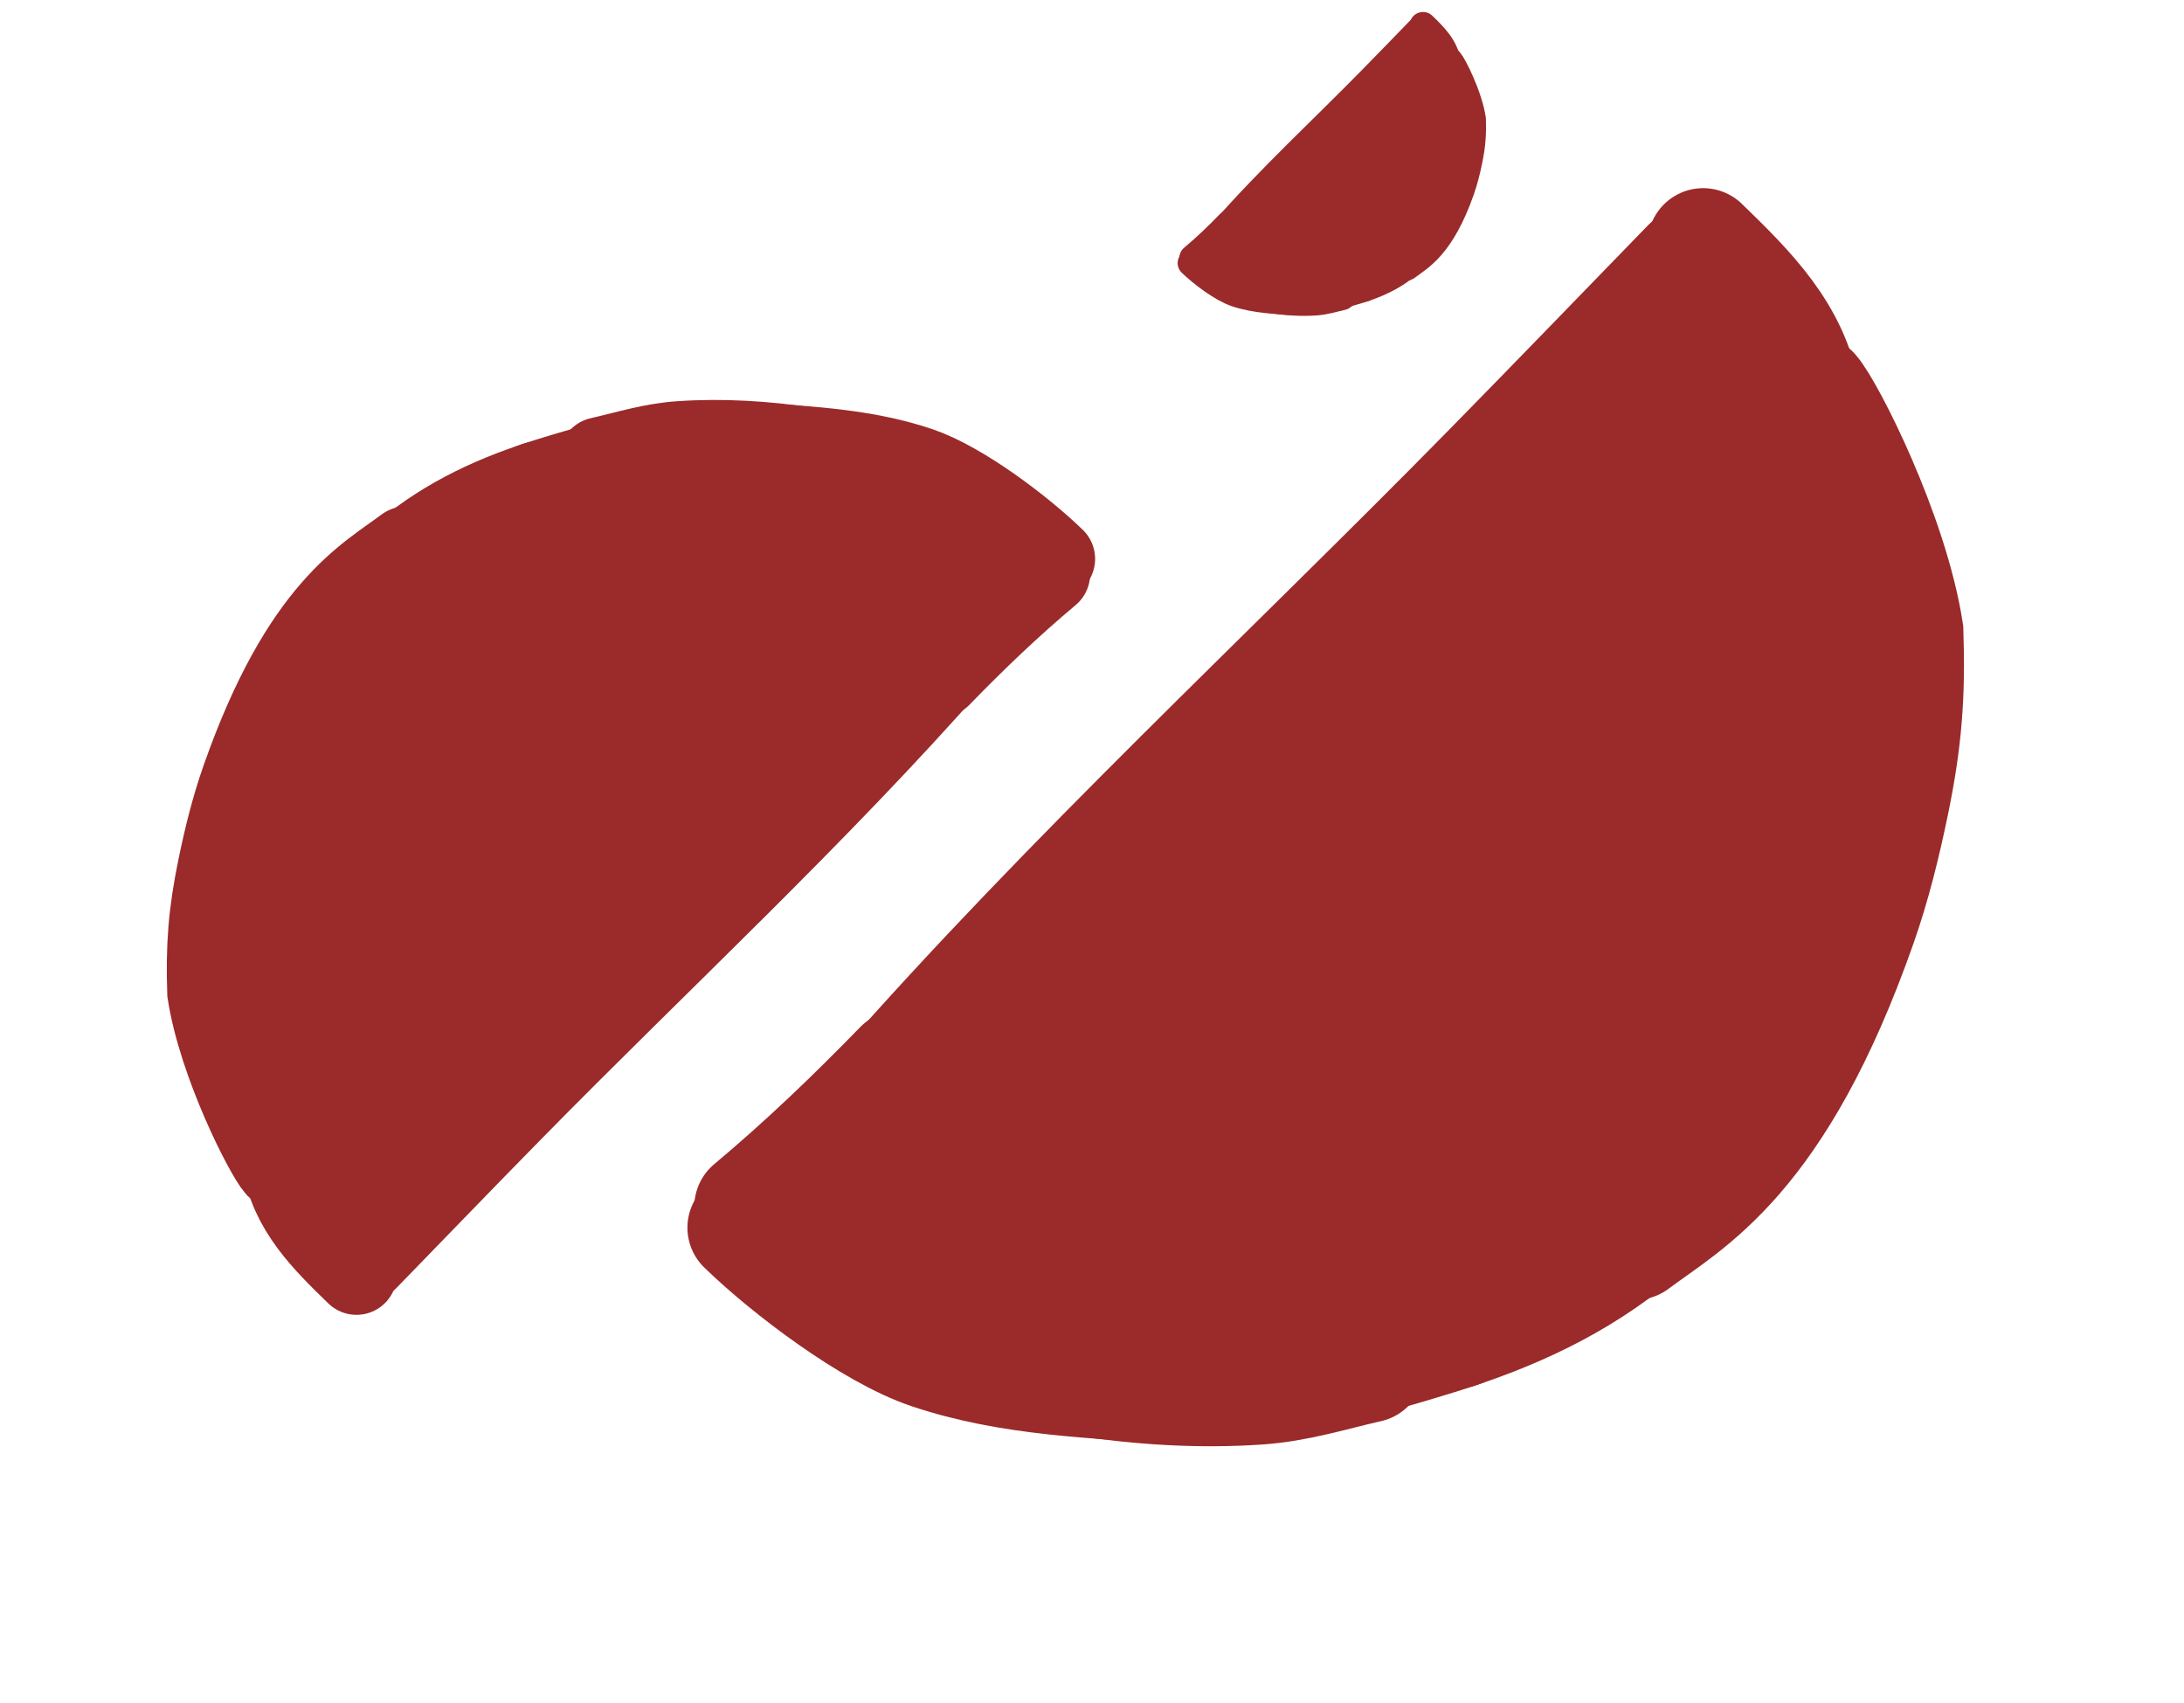
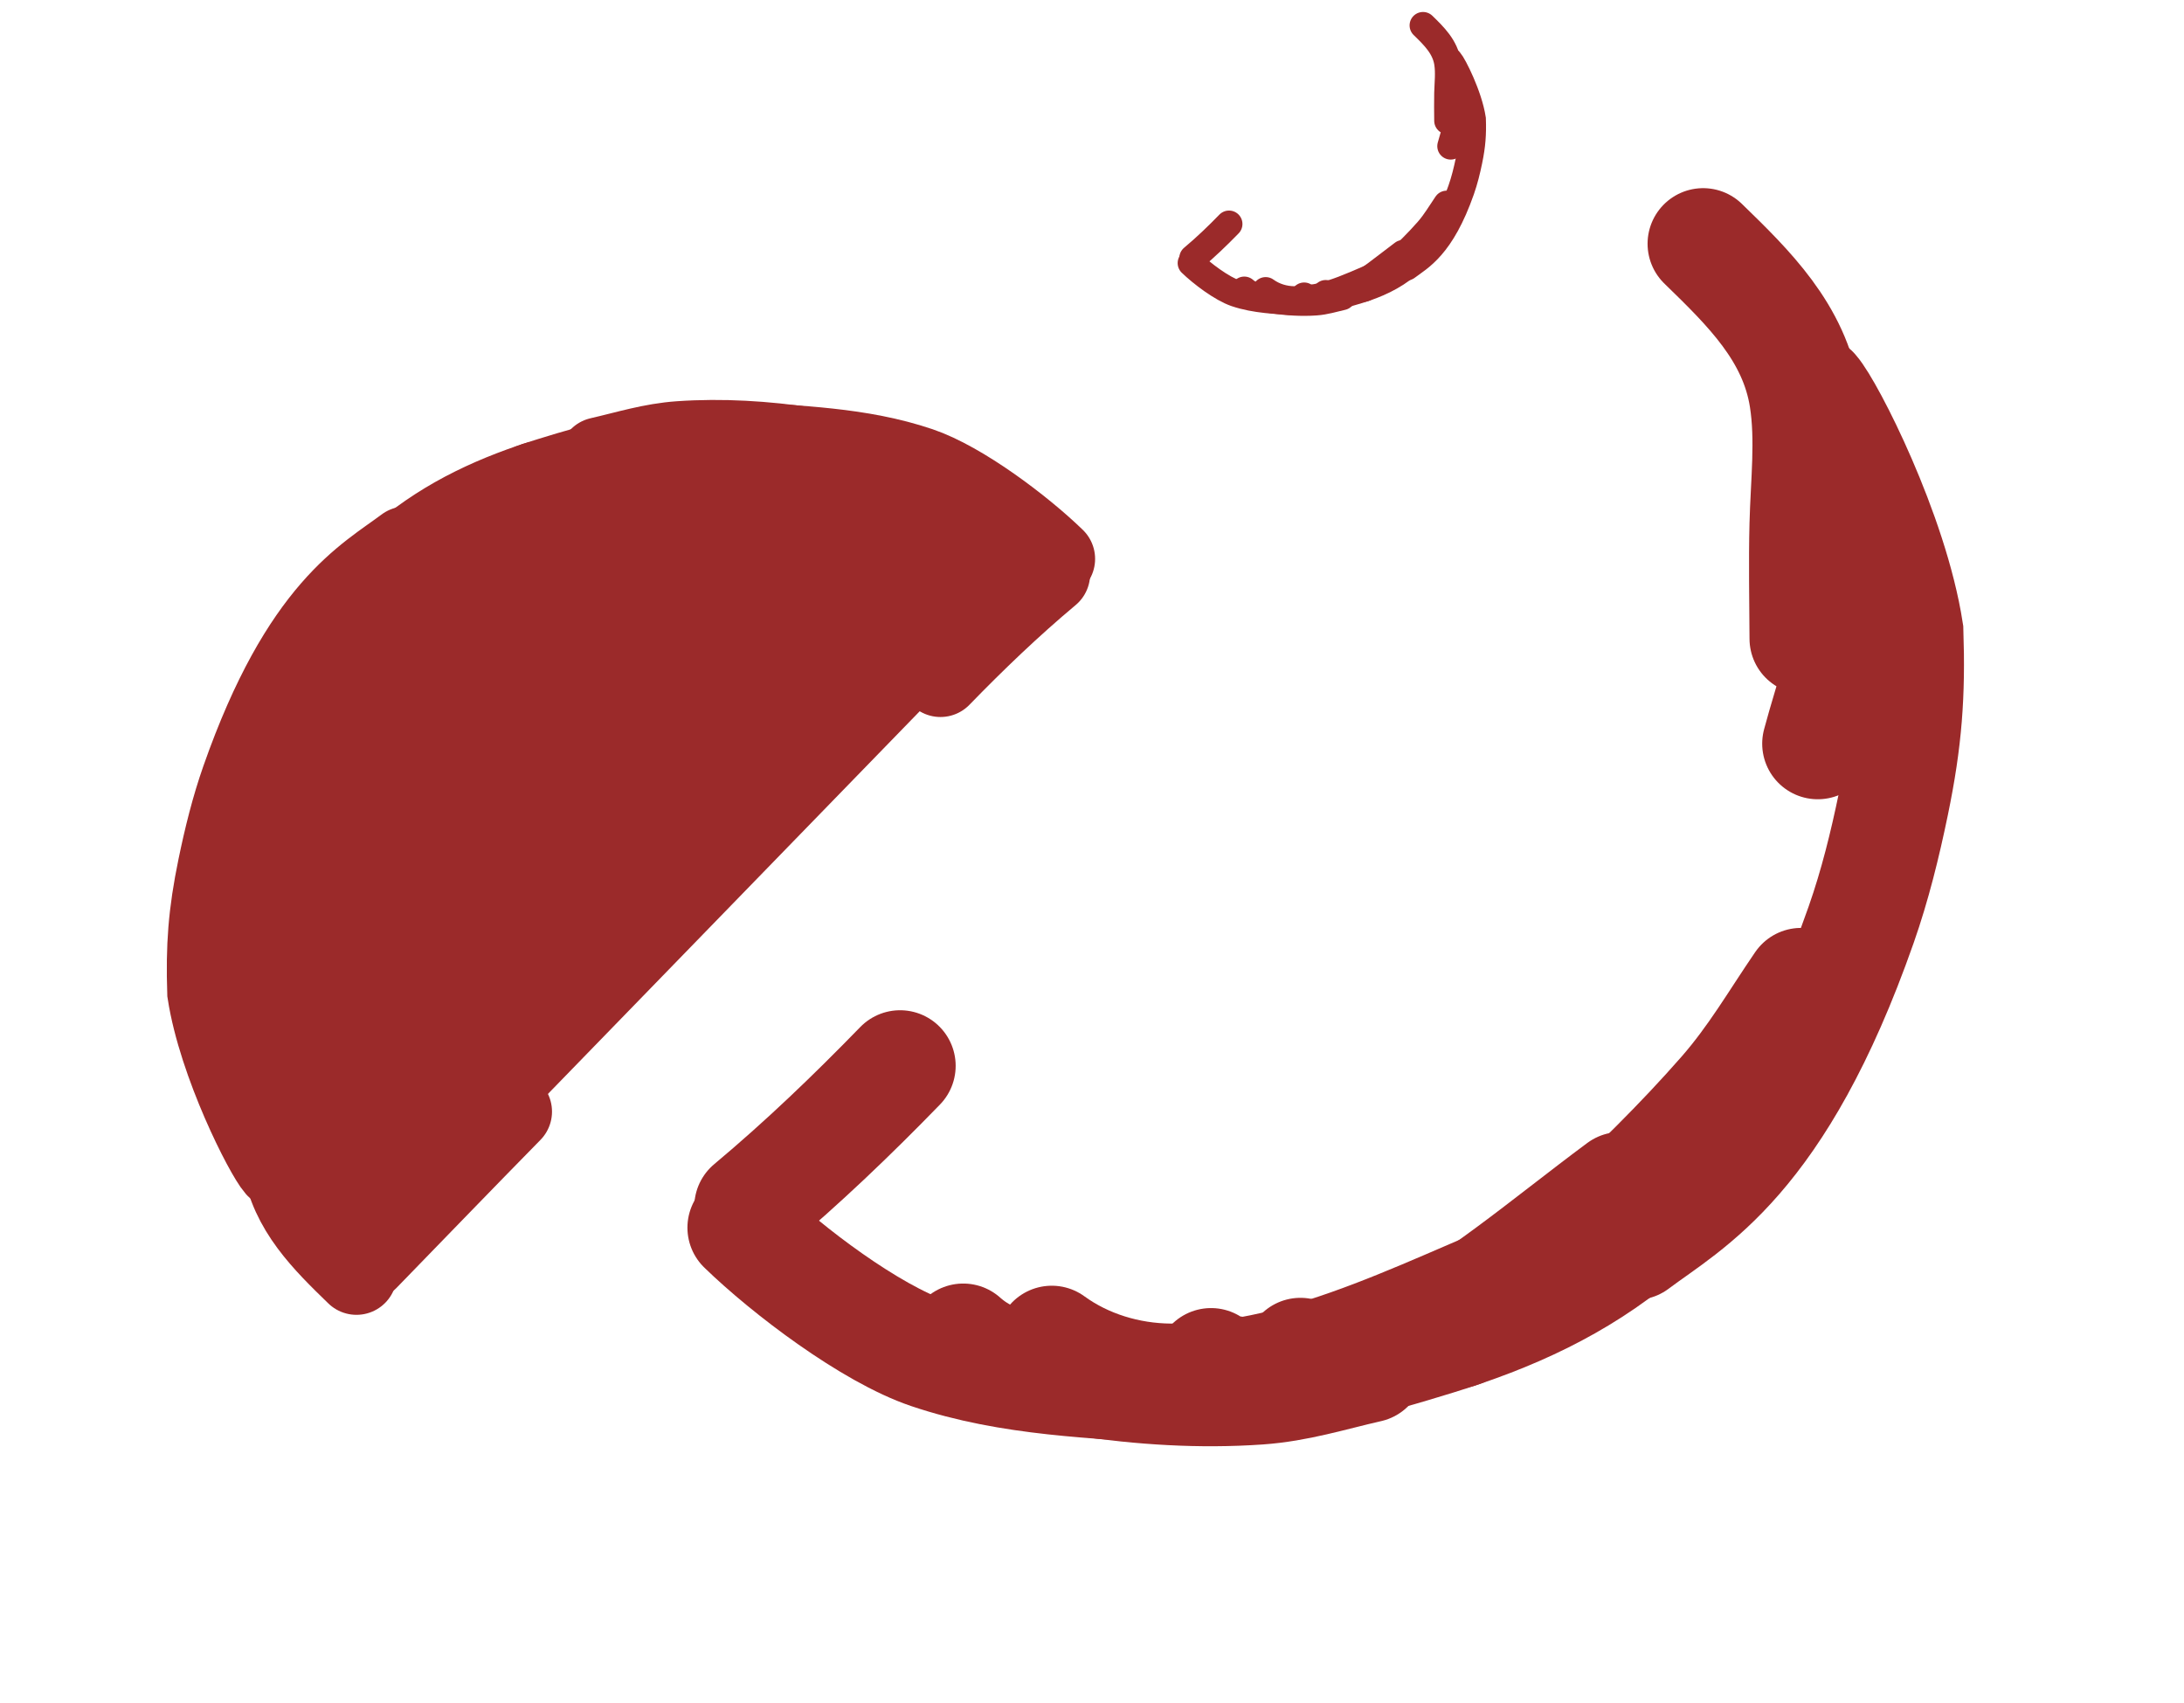
<svg xmlns="http://www.w3.org/2000/svg" width="168" height="131" viewBox="0 0 168 131" fill="none">
-   <path d="M57.016 93.552C77.706 113.442 110.604 112.903 130.63 92.294C150.656 71.685 150.252 38.785 129.777 18.674L57.016 93.552Z" fill="#9B2A2A" stroke="#9B2A2A" stroke-width="0.574" />
-   <path d="M129.829 20.313C124.757 25.533 119.702 30.769 114.603 35.963C98.9 51.957 82.352 67.215 67.544 84.061" stroke="#9B2A2A" stroke-width="8.551" stroke-linecap="round" />
  <path d="M69.237 81.97C65.546 85.769 61.745 89.414 57.682 92.813" stroke="#9B2A2A" stroke-width="8.551" stroke-linecap="round" />
  <path d="M57.155 94.417C60.54 97.706 66.959 102.564 71.452 104.084C77.711 106.2 84.355 106.331 90.874 106.809" stroke="#9B2A2A" stroke-width="8.551" stroke-linecap="round" />
  <path d="M74.095 102.989C76.528 105.171 80.234 105.728 83.325 106.186C87.779 106.846 92.336 107.139 96.833 106.825C99.828 106.615 102.411 105.782 105.295 105.125" stroke="#9B2A2A" stroke-width="8.551" stroke-linecap="round" />
  <path d="M80.906 103.156C83.52 105.059 86.785 106.044 90.036 106.068C100.895 106.146 110.748 100.24 120.591 96.56" stroke="#9B2A2A" stroke-width="8.551" stroke-linecap="round" />
  <path d="M100.034 104.087C102.33 105.7 104.403 104.94 106.859 103.702C113.33 100.443 118.869 95.621 124.649 91.335" stroke="#9B2A2A" stroke-width="8.551" stroke-linecap="round" />
  <path d="M111.033 102.552C112.088 102.783 112.951 102.153 113.822 101.584C116.74 99.676 119.343 97.24 121.887 94.876C125.593 91.433 129.238 87.886 132.571 84.075C134.941 81.365 136.545 78.561 138.544 75.638" stroke="#9B2A2A" stroke-width="8.551" stroke-linecap="round" />
  <path d="M114.951 99.568C122.681 96.226 128.67 89.758 135.055 84.47" stroke="#9B2A2A" stroke-width="8.551" stroke-linecap="round" />
  <path d="M93.157 104.875C93.615 105.214 93.924 105.336 94.553 105.438C99.747 106.283 105.595 104.526 110.476 103.029C116.232 101.262 121.404 98.931 126.06 95.046C130.954 90.963 134.427 86.088 138.279 81.152" stroke="#9B2A2A" stroke-width="8.551" stroke-linecap="round" />
  <path d="M131.012 18.746C134.516 22.151 138.042 25.577 138.836 30.65C139.333 33.818 138.931 37.159 138.851 40.341C138.777 43.266 138.84 46.188 138.853 49.114" stroke="#9B2A2A" stroke-width="8.551" stroke-linecap="round" />
  <path d="M140.182 33.769C146.102 39.84 141.706 50.154 139.829 57.193" stroke="#9B2A2A" stroke-width="8.551" stroke-linecap="round" />
  <path d="M139.494 30.065C140.682 31.411 145.592 41.012 146.756 48.55C146.913 53.397 146.67 56.873 145.646 61.826C144.997 64.964 144.228 68.09 143.167 71.113C136.814 89.221 129.922 92.588 125.794 95.689" stroke="#9B2A2A" stroke-width="8.551" stroke-linecap="round" />
  <path d="M81.231 43.611C66.185 29.148 42.261 29.54 27.698 44.527C13.135 59.514 13.43 83.439 28.319 98.064L81.231 43.611Z" fill="#9B2A2A" stroke="#9B2A2A" stroke-width="0.418" />
-   <path d="M28.281 96.871C31.969 93.076 35.646 89.268 39.353 85.491C50.772 73.86 62.807 62.764 73.575 50.514" stroke="#9B2A2A" stroke-width="6.218" stroke-linecap="round" />
+   <path d="M28.281 96.871C31.969 93.076 35.646 89.268 39.353 85.491" stroke="#9B2A2A" stroke-width="6.218" stroke-linecap="round" />
  <path d="M72.344 52.034C75.028 49.272 77.792 46.621 80.746 44.15" stroke="#9B2A2A" stroke-width="6.218" stroke-linecap="round" />
  <path d="M81.13 42.983C78.668 40.591 74 37.058 70.733 35.953C66.181 34.414 61.35 34.319 56.609 33.971" stroke="#9B2A2A" stroke-width="6.218" stroke-linecap="round" />
  <path d="M68.811 36.749C67.042 35.162 64.347 34.757 62.099 34.424C58.86 33.944 55.546 33.731 52.276 33.96C50.098 34.112 48.219 34.718 46.122 35.196" stroke="#9B2A2A" stroke-width="6.218" stroke-linecap="round" />
-   <path d="M63.858 36.627C61.957 35.244 59.583 34.528 57.218 34.51C49.322 34.453 42.157 38.748 34.999 41.424" stroke="#9B2A2A" stroke-width="6.218" stroke-linecap="round" />
  <path d="M49.948 35.951C48.279 34.778 46.771 35.331 44.985 36.23C40.279 38.6 36.251 42.107 32.048 45.224" stroke="#9B2A2A" stroke-width="6.218" stroke-linecap="round" />
  <path d="M41.949 37.067C41.182 36.899 40.555 37.357 39.921 37.771C37.799 39.158 35.907 40.93 34.057 42.649C31.361 45.153 28.711 47.732 26.287 50.503C24.563 52.474 23.397 54.514 21.943 56.639" stroke="#9B2A2A" stroke-width="6.218" stroke-linecap="round" />
  <path d="M39.1 39.237C33.479 41.667 29.123 46.371 24.481 50.216" stroke="#9B2A2A" stroke-width="6.218" stroke-linecap="round" />
  <path d="M54.949 35.378C54.616 35.131 54.392 35.042 53.934 34.968C50.157 34.354 45.904 35.631 42.355 36.721C38.169 38.005 34.408 39.7 31.022 42.525C27.463 45.495 24.937 49.039 22.136 52.629" stroke="#9B2A2A" stroke-width="6.218" stroke-linecap="round" />
  <path d="M27.421 98.011C24.873 95.535 22.309 93.043 21.731 89.355C21.37 87.051 21.662 84.621 21.72 82.307C21.774 80.18 21.729 78.055 21.719 75.927" stroke="#9B2A2A" stroke-width="6.218" stroke-linecap="round" />
  <path d="M20.752 87.087C16.447 82.671 19.644 75.171 21.009 70.052" stroke="#9B2A2A" stroke-width="6.218" stroke-linecap="round" />
  <path d="M21.253 89.78C20.389 88.801 16.818 81.82 15.972 76.337C15.857 72.813 16.034 70.285 16.779 66.683C17.251 64.401 17.81 62.128 18.582 59.93C23.201 46.761 28.213 44.313 31.215 42.058" stroke="#9B2A2A" stroke-width="6.218" stroke-linecap="round" />
-   <path d="M91.588 20.023C96.586 24.828 104.533 24.697 109.37 19.719C114.208 14.741 114.11 6.794 109.164 1.936L91.588 20.023Z" fill="#9B2A2A" stroke="#9B2A2A" stroke-width="0.139" />
-   <path d="M109.177 2.332C107.952 3.593 106.731 4.858 105.499 6.112C101.706 9.976 97.709 13.661 94.132 17.731" stroke="#9B2A2A" stroke-width="2.066" stroke-linecap="round" />
  <path d="M94.54 17.226C93.649 18.143 92.731 19.024 91.749 19.845" stroke="#9B2A2A" stroke-width="2.066" stroke-linecap="round" />
  <path d="M91.622 20.232C92.44 21.026 93.99 22.2 95.076 22.567C96.588 23.078 98.192 23.11 99.767 23.226" stroke="#9B2A2A" stroke-width="2.066" stroke-linecap="round" />
  <path d="M95.714 22.303C96.302 22.83 97.197 22.964 97.944 23.075C99.02 23.234 100.12 23.305 101.207 23.229C101.93 23.179 102.554 22.977 103.25 22.819" stroke="#9B2A2A" stroke-width="2.066" stroke-linecap="round" />
  <path d="M97.359 22.343C97.991 22.803 98.779 23.041 99.565 23.046C102.188 23.065 104.568 21.639 106.945 20.75" stroke="#9B2A2A" stroke-width="2.066" stroke-linecap="round" />
  <path d="M101.98 22.568C102.534 22.958 103.035 22.774 103.628 22.475C105.192 21.688 106.529 20.523 107.926 19.488" stroke="#9B2A2A" stroke-width="2.066" stroke-linecap="round" />
  <path d="M104.637 22.197C104.892 22.253 105.1 22.101 105.31 21.963C106.015 21.503 106.644 20.914 107.258 20.343C108.154 19.511 109.034 18.654 109.839 17.734C110.412 17.079 110.799 16.402 111.282 15.696" stroke="#9B2A2A" stroke-width="2.066" stroke-linecap="round" />
  <path d="M105.583 21.476C107.45 20.669 108.897 19.107 110.439 17.829" stroke="#9B2A2A" stroke-width="2.066" stroke-linecap="round" />
  <path d="M100.319 22.758C100.429 22.84 100.504 22.87 100.656 22.894C101.91 23.098 103.323 22.674 104.502 22.312C105.892 21.886 107.142 21.323 108.267 20.384C109.449 19.398 110.288 18.22 111.218 17.028" stroke="#9B2A2A" stroke-width="2.066" stroke-linecap="round" />
  <path d="M109.463 1.954C110.309 2.776 111.161 3.604 111.353 4.829C111.473 5.594 111.376 6.401 111.356 7.17C111.338 7.877 111.353 8.582 111.357 9.289" stroke="#9B2A2A" stroke-width="2.066" stroke-linecap="round" />
  <path d="M111.678 5.582C113.108 7.049 112.046 9.54 111.593 11.241" stroke="#9B2A2A" stroke-width="2.066" stroke-linecap="round" />
  <path d="M111.512 4.688C111.798 5.013 112.985 7.332 113.266 9.153C113.304 10.324 113.245 11.163 112.997 12.36C112.841 13.118 112.655 13.873 112.399 14.603C110.864 18.977 109.199 19.79 108.202 20.539" stroke="#9B2A2A" stroke-width="2.066" stroke-linecap="round" />
</svg>